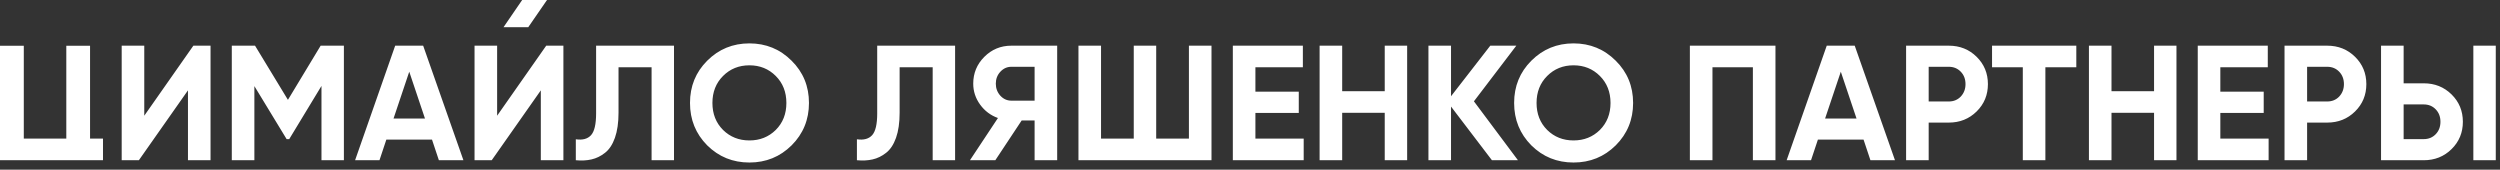
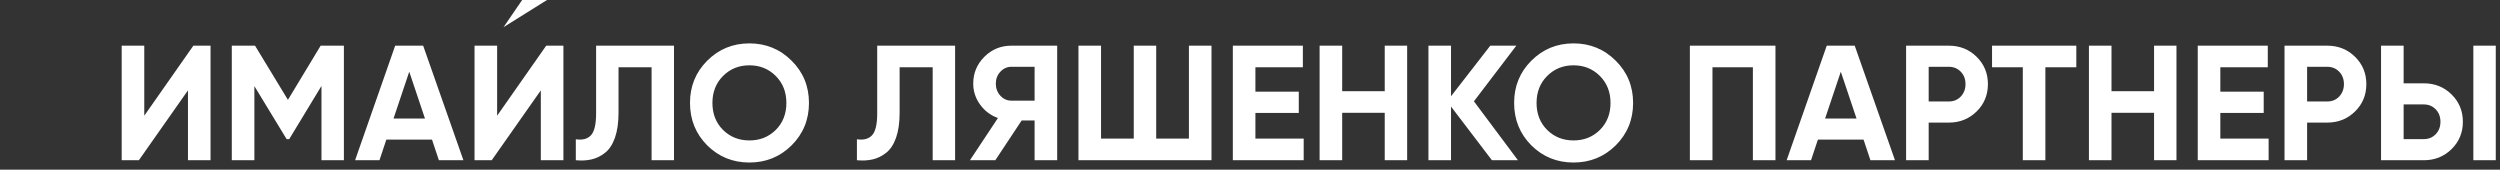
<svg xmlns="http://www.w3.org/2000/svg" width="280" height="19" viewBox="0 0 280 19" fill="none">
  <rect x="0" y="0" width="280" height="19" fill="#333333" stroke="none" />
-   <path d="M7.427 5.125V15.522H2.665V5.125H0V17.942H8.876H11.535V15.522H10.086V5.125H7.427Z" fill="white" />
-   <path d="M58.482 0L56.395 3.044H59.166L61.265 0H58.482Z" fill="white" />
+   <path d="M58.482 0L56.395 3.044L61.265 0H58.482Z" fill="white" />
  <path d="M21.052 17.946V10.12L15.553 17.946H13.629V5.116H16.158V12.96L21.657 5.116H23.581V17.946H21.052ZM38.516 5.116V17.946H36.005V9.625L32.394 15.581H32.101L28.49 9.643V17.946H25.961V5.116H28.564L32.248 11.183L35.913 5.116H38.516ZM49.154 17.946L48.384 15.636H43.27L42.501 17.946H39.77L44.26 5.116H47.394L51.903 17.946H49.154ZM44.077 13.272H47.596L45.836 8.03L44.077 13.272ZM60.572 17.946V10.12L55.073 17.946H53.149V5.116H55.678V12.96L61.176 5.116H63.101V17.946H60.572ZM64.491 17.946V15.6C65.249 15.71 65.817 15.557 66.195 15.141C66.574 14.726 66.764 13.913 66.764 12.704V5.116H75.488V17.946H72.977V7.535H69.275V12.63C69.275 13.742 69.14 14.677 68.871 15.435C68.603 16.192 68.23 16.754 67.753 17.121C67.289 17.487 66.788 17.732 66.251 17.854C65.725 17.976 65.139 18.007 64.491 17.946ZM88.662 16.278C87.367 17.561 85.79 18.202 83.933 18.202C82.076 18.202 80.5 17.561 79.204 16.278C77.921 14.983 77.28 13.4 77.28 11.531C77.28 9.661 77.921 8.085 79.204 6.802C80.5 5.507 82.076 4.859 83.933 4.859C85.79 4.859 87.367 5.507 88.662 6.802C89.957 8.085 90.605 9.661 90.605 11.531C90.605 13.4 89.957 14.983 88.662 16.278ZM80.982 14.555C81.776 15.337 82.76 15.728 83.933 15.728C85.106 15.728 86.09 15.337 86.884 14.555C87.678 13.761 88.075 12.753 88.075 11.531C88.075 10.309 87.678 9.301 86.884 8.507C86.09 7.712 85.106 7.315 83.933 7.315C82.76 7.315 81.776 7.712 80.982 8.507C80.188 9.301 79.791 10.309 79.791 11.531C79.791 12.753 80.188 13.761 80.982 14.555ZM95.975 17.946V15.6C96.732 15.71 97.3 15.557 97.679 15.141C98.058 14.726 98.247 13.913 98.247 12.704V5.116H106.971V17.946H104.46V7.535H100.758V12.63C100.758 13.742 100.624 14.677 100.355 15.435C100.086 16.192 99.713 16.754 99.237 17.121C98.773 17.487 98.272 17.732 97.734 17.854C97.209 17.976 96.622 18.007 95.975 17.946ZM118.404 5.116V17.946H115.875V13.492H114.427L111.476 17.946H108.635L111.769 13.217C110.951 12.924 110.285 12.423 109.772 11.714C109.258 11.005 109.002 10.223 109.002 9.368C109.002 8.195 109.417 7.193 110.248 6.362C111.079 5.531 112.087 5.116 113.272 5.116H118.404ZM113.272 11.274H115.875V7.48H113.272C112.796 7.48 112.386 7.664 112.044 8.03C111.702 8.397 111.531 8.843 111.531 9.368C111.531 9.893 111.702 10.346 112.044 10.724C112.386 11.091 112.796 11.274 113.272 11.274ZM133.159 5.116H135.688V17.946H120.787V5.116H123.316V15.526H126.981V5.116H129.494V15.526H133.159V5.116ZM140.606 15.526H146.013V17.946H138.077V5.116H145.921V7.535H140.606V10.266H145.463V12.649H140.606V15.526ZM155.09 5.116H157.601V17.946H155.09V12.63H150.325V17.946H147.796V5.116H150.325V10.211H155.09V5.116ZM170.01 17.946H167.096L162.514 11.934V17.946H159.985V5.116H162.514V10.779L166.912 5.116H169.827L165.079 11.348L170.01 17.946ZM180.965 16.278C179.669 17.561 178.092 18.202 176.235 18.202C174.378 18.202 172.802 17.561 171.507 16.278C170.224 14.983 169.582 13.4 169.582 11.531C169.582 9.661 170.224 8.085 171.507 6.802C172.802 5.507 174.378 4.859 176.235 4.859C178.092 4.859 179.669 5.507 180.965 6.802C182.259 8.085 182.908 9.661 182.908 11.531C182.908 13.4 182.259 14.983 180.965 16.278ZM173.285 14.555C174.079 15.337 175.062 15.728 176.235 15.728C177.409 15.728 178.392 15.337 179.187 14.555C179.98 13.761 180.378 12.753 180.378 11.531C180.378 10.309 179.98 9.301 179.187 8.507C178.392 7.712 177.409 7.315 176.235 7.315C175.062 7.315 174.079 7.712 173.285 8.507C172.49 9.301 172.094 10.309 172.094 11.531C172.094 12.753 172.49 13.761 173.285 14.555ZM198.852 5.116V17.946H196.323V7.535H191.796V17.946H189.266V5.116H198.852ZM209.488 17.946L208.718 15.636H203.605L202.835 17.946H200.104L204.595 5.116H207.729L212.238 17.946H209.488ZM204.412 13.272H207.93L206.171 8.03L204.412 13.272ZM218.267 5.116C219.501 5.116 220.539 5.531 221.382 6.362C222.226 7.193 222.647 8.213 222.647 9.423C222.647 10.633 222.226 11.653 221.382 12.484C220.539 13.315 219.501 13.73 218.267 13.73H216.012V17.946H213.483V5.116H218.267ZM218.267 11.366C218.805 11.366 219.251 11.182 219.605 10.816C219.96 10.437 220.137 9.973 220.137 9.423C220.137 8.861 219.96 8.397 219.605 8.03C219.251 7.664 218.805 7.48 218.267 7.48H216.012V11.366H218.267ZM232.547 5.116V7.535H229.083V17.946H226.554V7.535H223.109V5.116H232.547ZM241.254 5.116H243.764V17.946H241.254V12.63H236.488V17.946H233.96V5.116H236.488V10.211H241.254V5.116ZM248.677 15.526H254.085V17.946H246.148V5.116H253.992V7.535H248.677V10.266H253.535V12.649H248.677V15.526ZM260.651 5.116C261.885 5.116 262.923 5.531 263.766 6.362C264.61 7.193 265.031 8.213 265.031 9.423C265.031 10.633 264.61 11.653 263.766 12.484C262.923 13.315 261.885 13.73 260.651 13.73H258.396V17.946H255.867V5.116H260.651ZM260.651 11.366C261.188 11.366 261.634 11.182 261.989 10.816C262.342 10.437 262.521 9.973 262.521 9.423C262.521 8.861 262.342 8.397 261.989 8.03C261.634 7.664 261.188 7.48 260.651 7.48H258.396V11.366H260.651ZM266.677 17.946V5.116H269.207V9.331H271.462C272.696 9.331 273.734 9.747 274.577 10.578C275.421 11.409 275.841 12.429 275.841 13.639C275.841 14.848 275.421 15.868 274.577 16.699C273.734 17.53 272.696 17.946 271.462 17.946H266.677ZM277.015 17.946V5.116H279.526V17.946H277.015ZM269.207 15.581H271.462C271.999 15.581 272.445 15.398 272.8 15.031C273.153 14.665 273.33 14.2 273.33 13.639C273.33 13.076 273.153 12.612 272.8 12.246C272.445 11.879 271.999 11.696 271.462 11.696H269.207V15.581Z" fill="white" />
</svg>